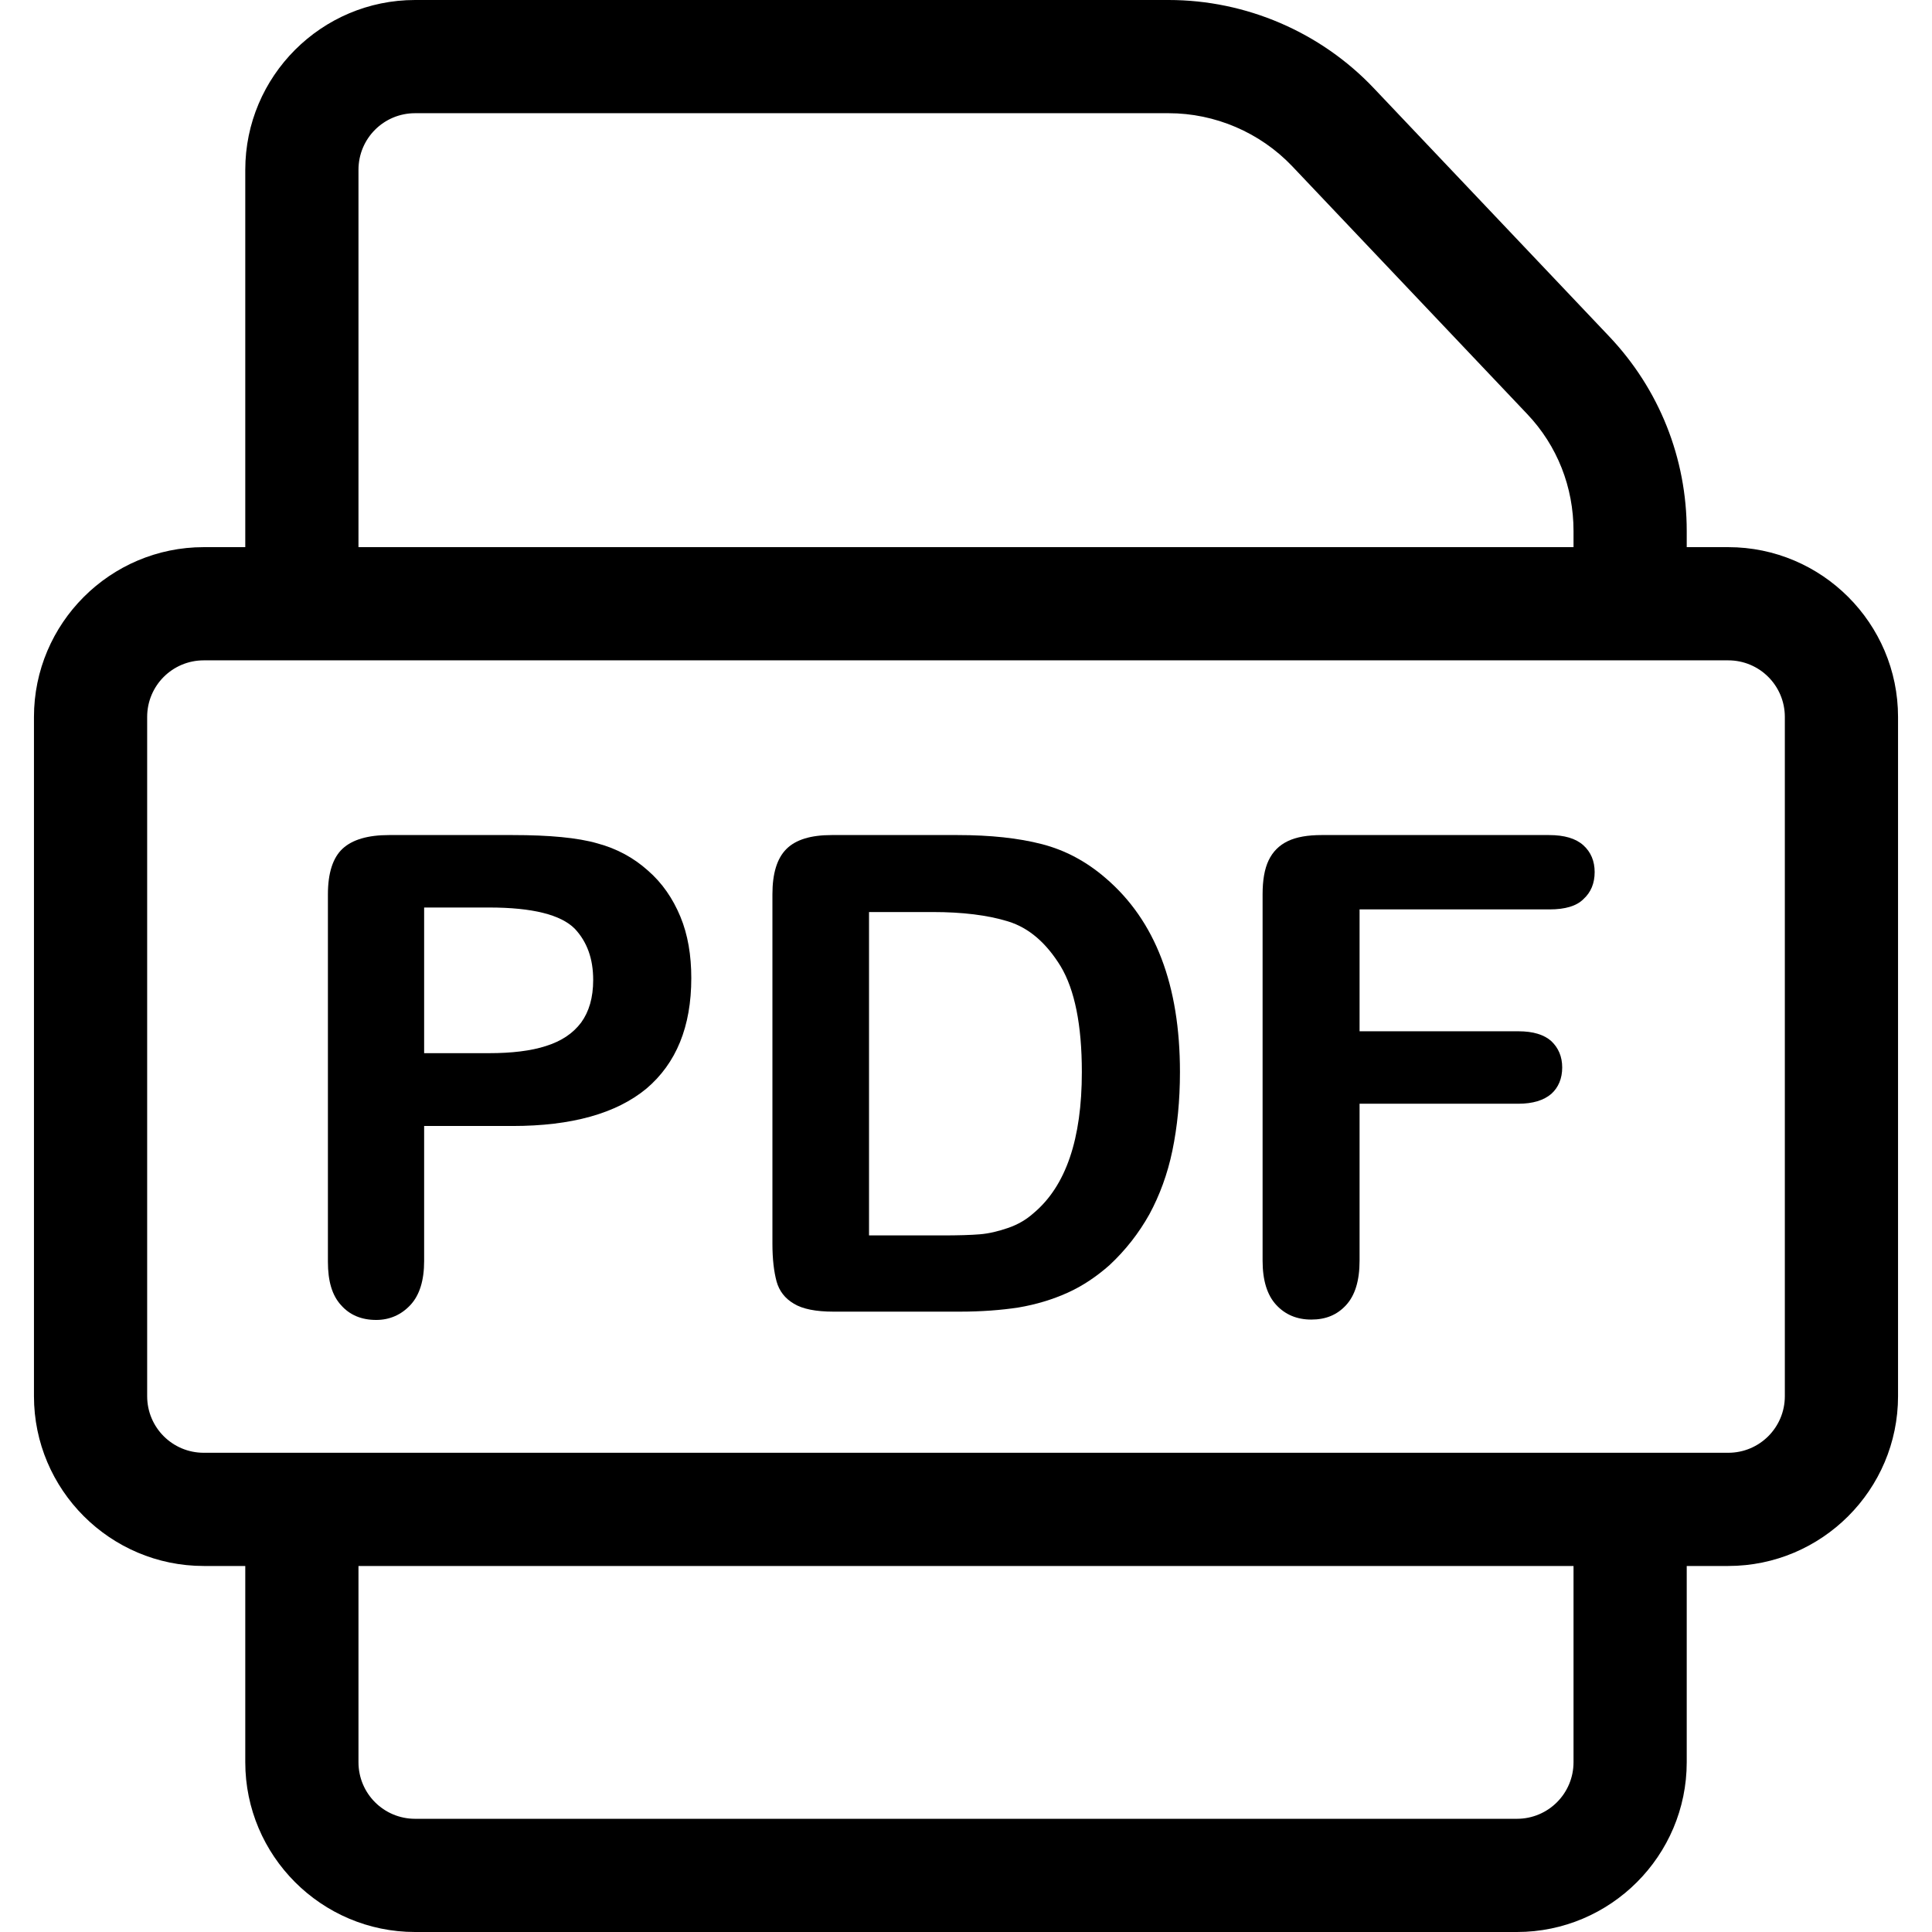
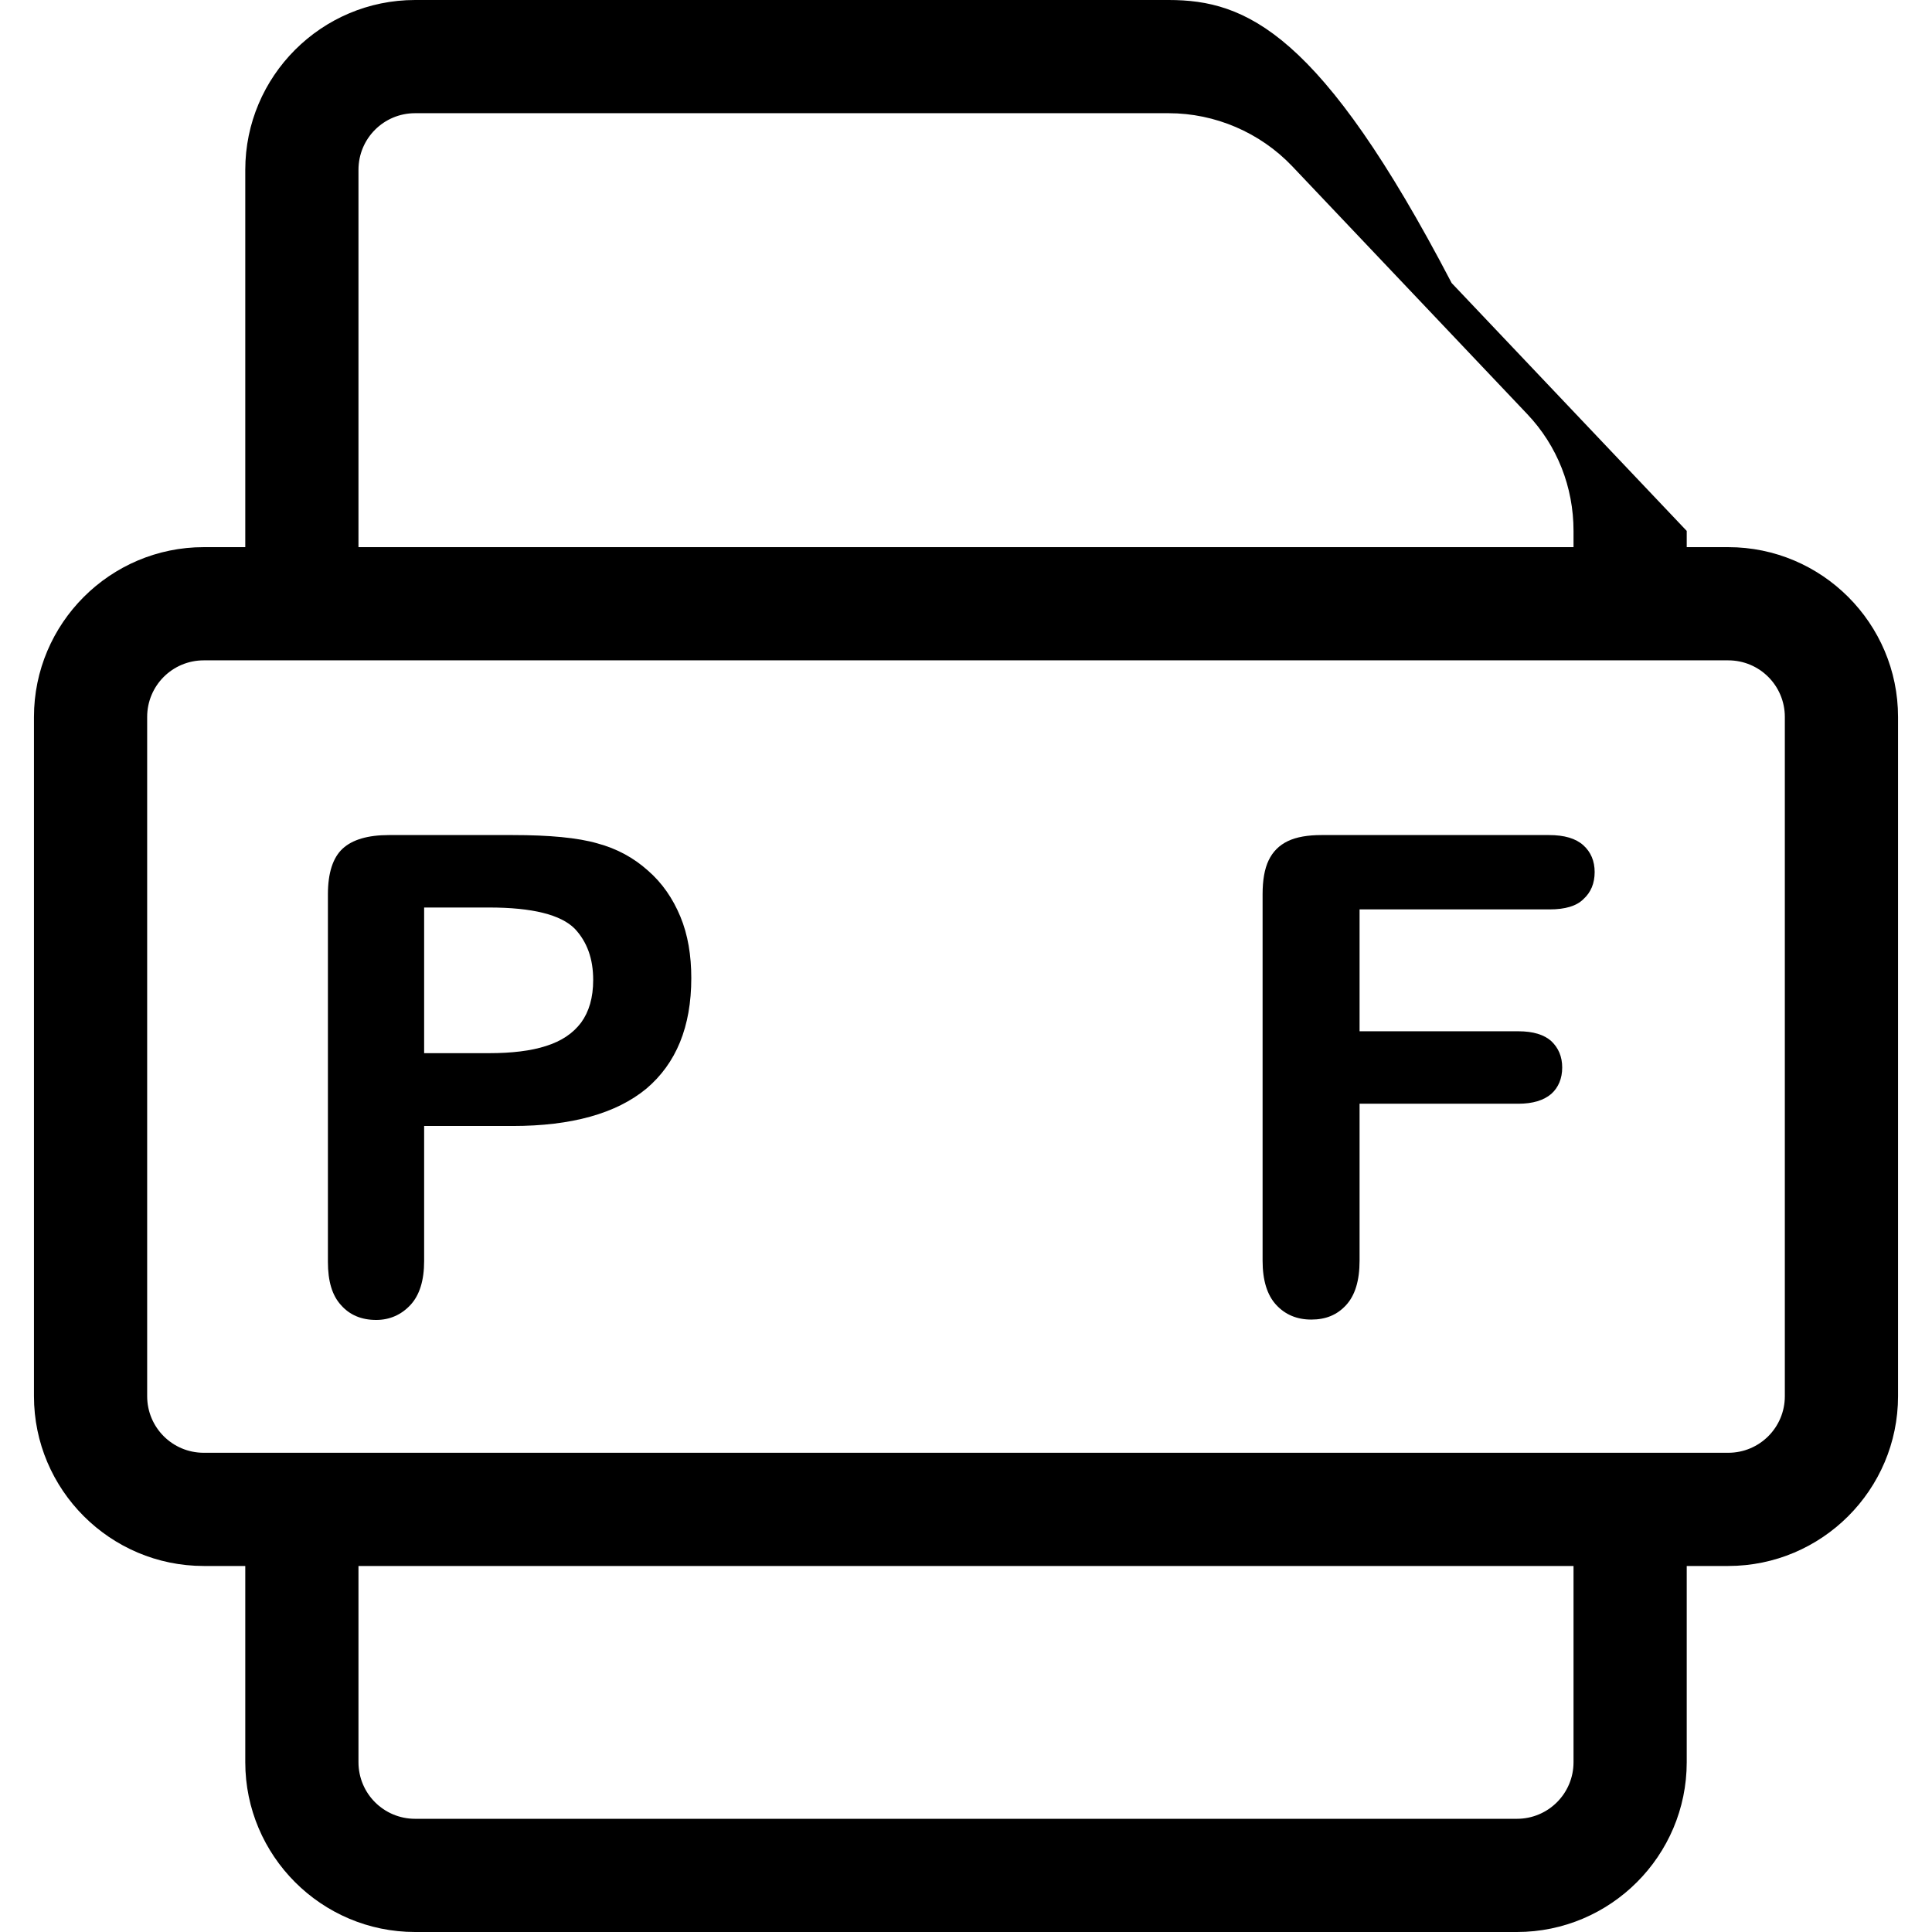
<svg xmlns="http://www.w3.org/2000/svg" version="1.1" id="Calque_1" x="0px" y="0px" viewBox="0 0 512 512" style="enable-background:new 0 0 512 512;" xml:space="preserve">
  <g>
    <g>
-       <path d="M458,145h-11v-4.3c0-19.3-7.3-37.6-20.6-51.6l-62.3-65.7C350,8.5,330.2,0,309.7,0H110C85.2,0,65,20.2,65,45v100H54    c-24.8,0-45,20.2-45,45v180c0,24.8,20.2,45,45,45h11v52c0,24.8,20.2,45,45,45h292c24.8,0,45-20.2,45-45v-52h11    c24.8,0,45-20.2,45-45V190C503,165.2,482.8,145,458,145z M95,45c0-8.3,6.7-15,15-15h199.7c12.3,0,24.2,5.1,32.7,14l62.3,65.7    c8,8.4,12.3,19.4,12.3,31v4.3H95V45z M417,467c0,8.3-6.7,15-15,15H110c-8.3,0-15-6.7-15-15v-52h322V467z M473,370    c0,8.3-6.7,15-15,15H54c-8.3,0-15-6.7-15-15V190c0-8.3,6.7-15,15-15h404c8.3,0,15,6.7,15,15V370z" />
+       <path d="M458,145h-11v-4.3l-62.3-65.7C350,8.5,330.2,0,309.7,0H110C85.2,0,65,20.2,65,45v100H54    c-24.8,0-45,20.2-45,45v180c0,24.8,20.2,45,45,45h11v52c0,24.8,20.2,45,45,45h292c24.8,0,45-20.2,45-45v-52h11    c24.8,0,45-20.2,45-45V190C503,165.2,482.8,145,458,145z M95,45c0-8.3,6.7-15,15-15h199.7c12.3,0,24.2,5.1,32.7,14l62.3,65.7    c8,8.4,12.3,19.4,12.3,31v4.3H95V45z M417,467c0,8.3-6.7,15-15,15H110c-8.3,0-15-6.7-15-15v-52h322V467z M473,370    c0,8.3-6.7,15-15,15H54c-8.3,0-15-6.7-15-15V190c0-8.3,6.7-15,15-15h404c8.3,0,15,6.7,15,15V370z" />
      <g>
        <path d="M135.8,298.4h-23.4v35.8c0,5.1-1.2,9-3.6,11.6c-2.4,2.6-5.5,4-9.1,4c-3.9,0-7-1.3-9.3-3.9c-2.4-2.6-3.5-6.4-3.5-11.5V237     c0-5.6,1.3-9.7,3.9-12.1c2.6-2.4,6.7-3.6,12.3-3.6h32.8c9.7,0,17.2,0.7,22.4,2.2c5.2,1.4,9.6,3.8,13.4,7.2     c3.8,3.3,6.6,7.4,8.6,12.2c2,4.8,2.9,10.3,2.9,16.3c0,12.9-4,22.6-11.9,29.3C163.3,295.1,151.5,298.4,135.8,298.4z M129.6,240.5     h-17.2v38.6h17.2c6,0,11.1-0.6,15.1-1.9c4.1-1.3,7.1-3.3,9.3-6.2c2.1-2.9,3.2-6.6,3.2-11.3c0-5.6-1.6-10.1-4.9-13.6     C148.6,242.4,141.1,240.5,129.6,240.5z" />
-         <path d="M220.4,221.3h33.4c8.7,0,16.1,0.8,22.3,2.4c6.2,1.6,11.8,4.6,16.9,9c13.2,11.3,19.7,28.4,19.7,51.4     c0,7.6-0.7,14.5-2,20.8c-1.3,6.3-3.4,11.9-6.1,16.9c-2.8,5-6.3,9.5-10.6,13.5c-3.4,3-7.1,5.5-11.1,7.3c-4,1.8-8.3,3.1-13,3.9     c-4.6,0.7-9.8,1.1-15.6,1.1h-33.4c-4.7,0-8.2-0.7-10.5-2.1c-2.4-1.4-3.9-3.4-4.6-5.9c-0.7-2.6-1.1-5.9-1.1-10V237     c0-5.5,1.2-9.5,3.7-12C210.9,222.5,214.9,221.3,220.4,221.3z M230.3,241.6v85.8h19.4c4.2,0,7.6-0.1,10-0.3     c2.4-0.2,4.9-0.8,7.5-1.7c2.6-0.9,4.8-2.2,6.7-3.9c8.6-7.2,12.8-19.7,12.8-37.4c0-12.5-1.9-21.8-5.6-28     c-3.8-6.2-8.4-10.2-13.9-11.9c-5.5-1.7-12.2-2.5-20-2.5H230.3z" />
        <path d="M410.7,241h-50.4v32.3h42.1c3.9,0,6.8,0.9,8.7,2.6c1.9,1.8,2.9,4.1,2.9,7s-1,5.3-2.9,7c-2,1.7-4.9,2.6-8.7,2.6h-42.1     v41.6c0,5.3-1.2,9.2-3.6,11.8c-2.4,2.6-5.4,3.8-9.2,3.8c-3.8,0-6.9-1.3-9.3-3.9c-2.4-2.6-3.6-6.5-3.6-11.7V237     c0-3.7,0.5-6.7,1.6-9c1.1-2.3,2.8-4,5.1-5.1c2.3-1.1,5.3-1.6,8.9-1.6h60.3c4.1,0,7.1,0.9,9.1,2.7c2,1.8,3,4.2,3,7.1     c0,3-1,5.4-3,7.2C417.8,240.1,414.8,241,410.7,241z" />
      </g>
    </g>
  </g>
</svg>